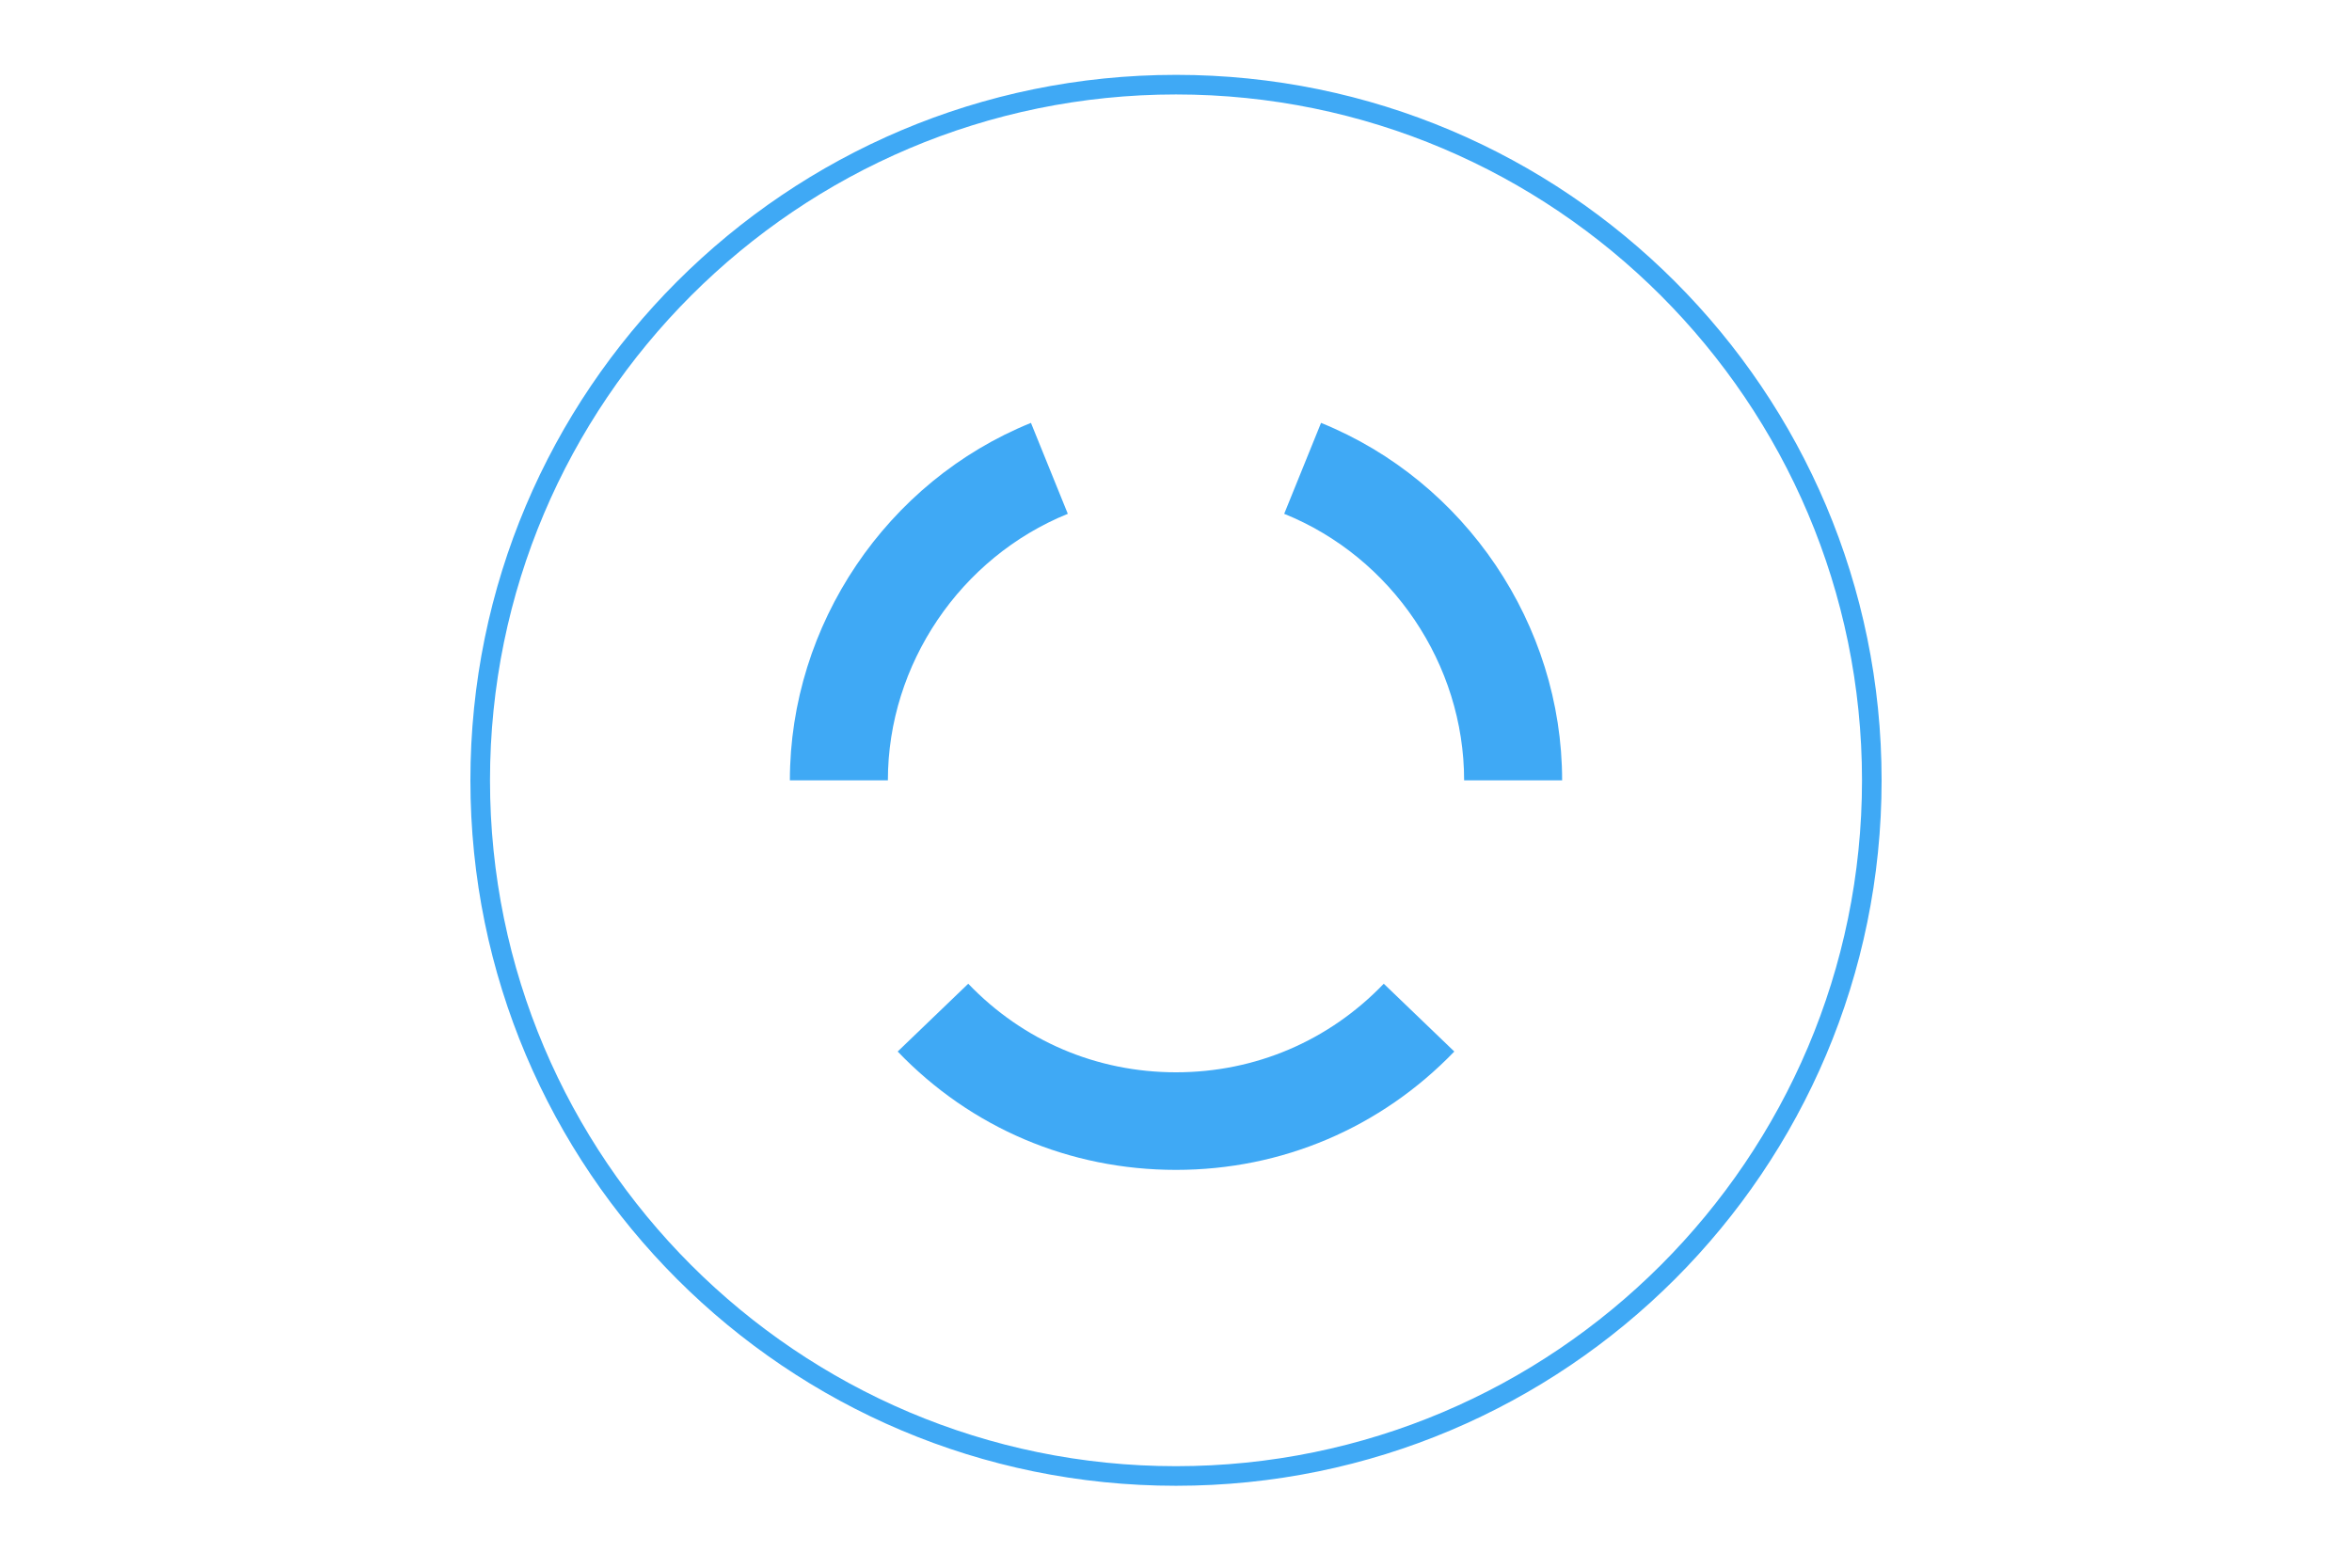
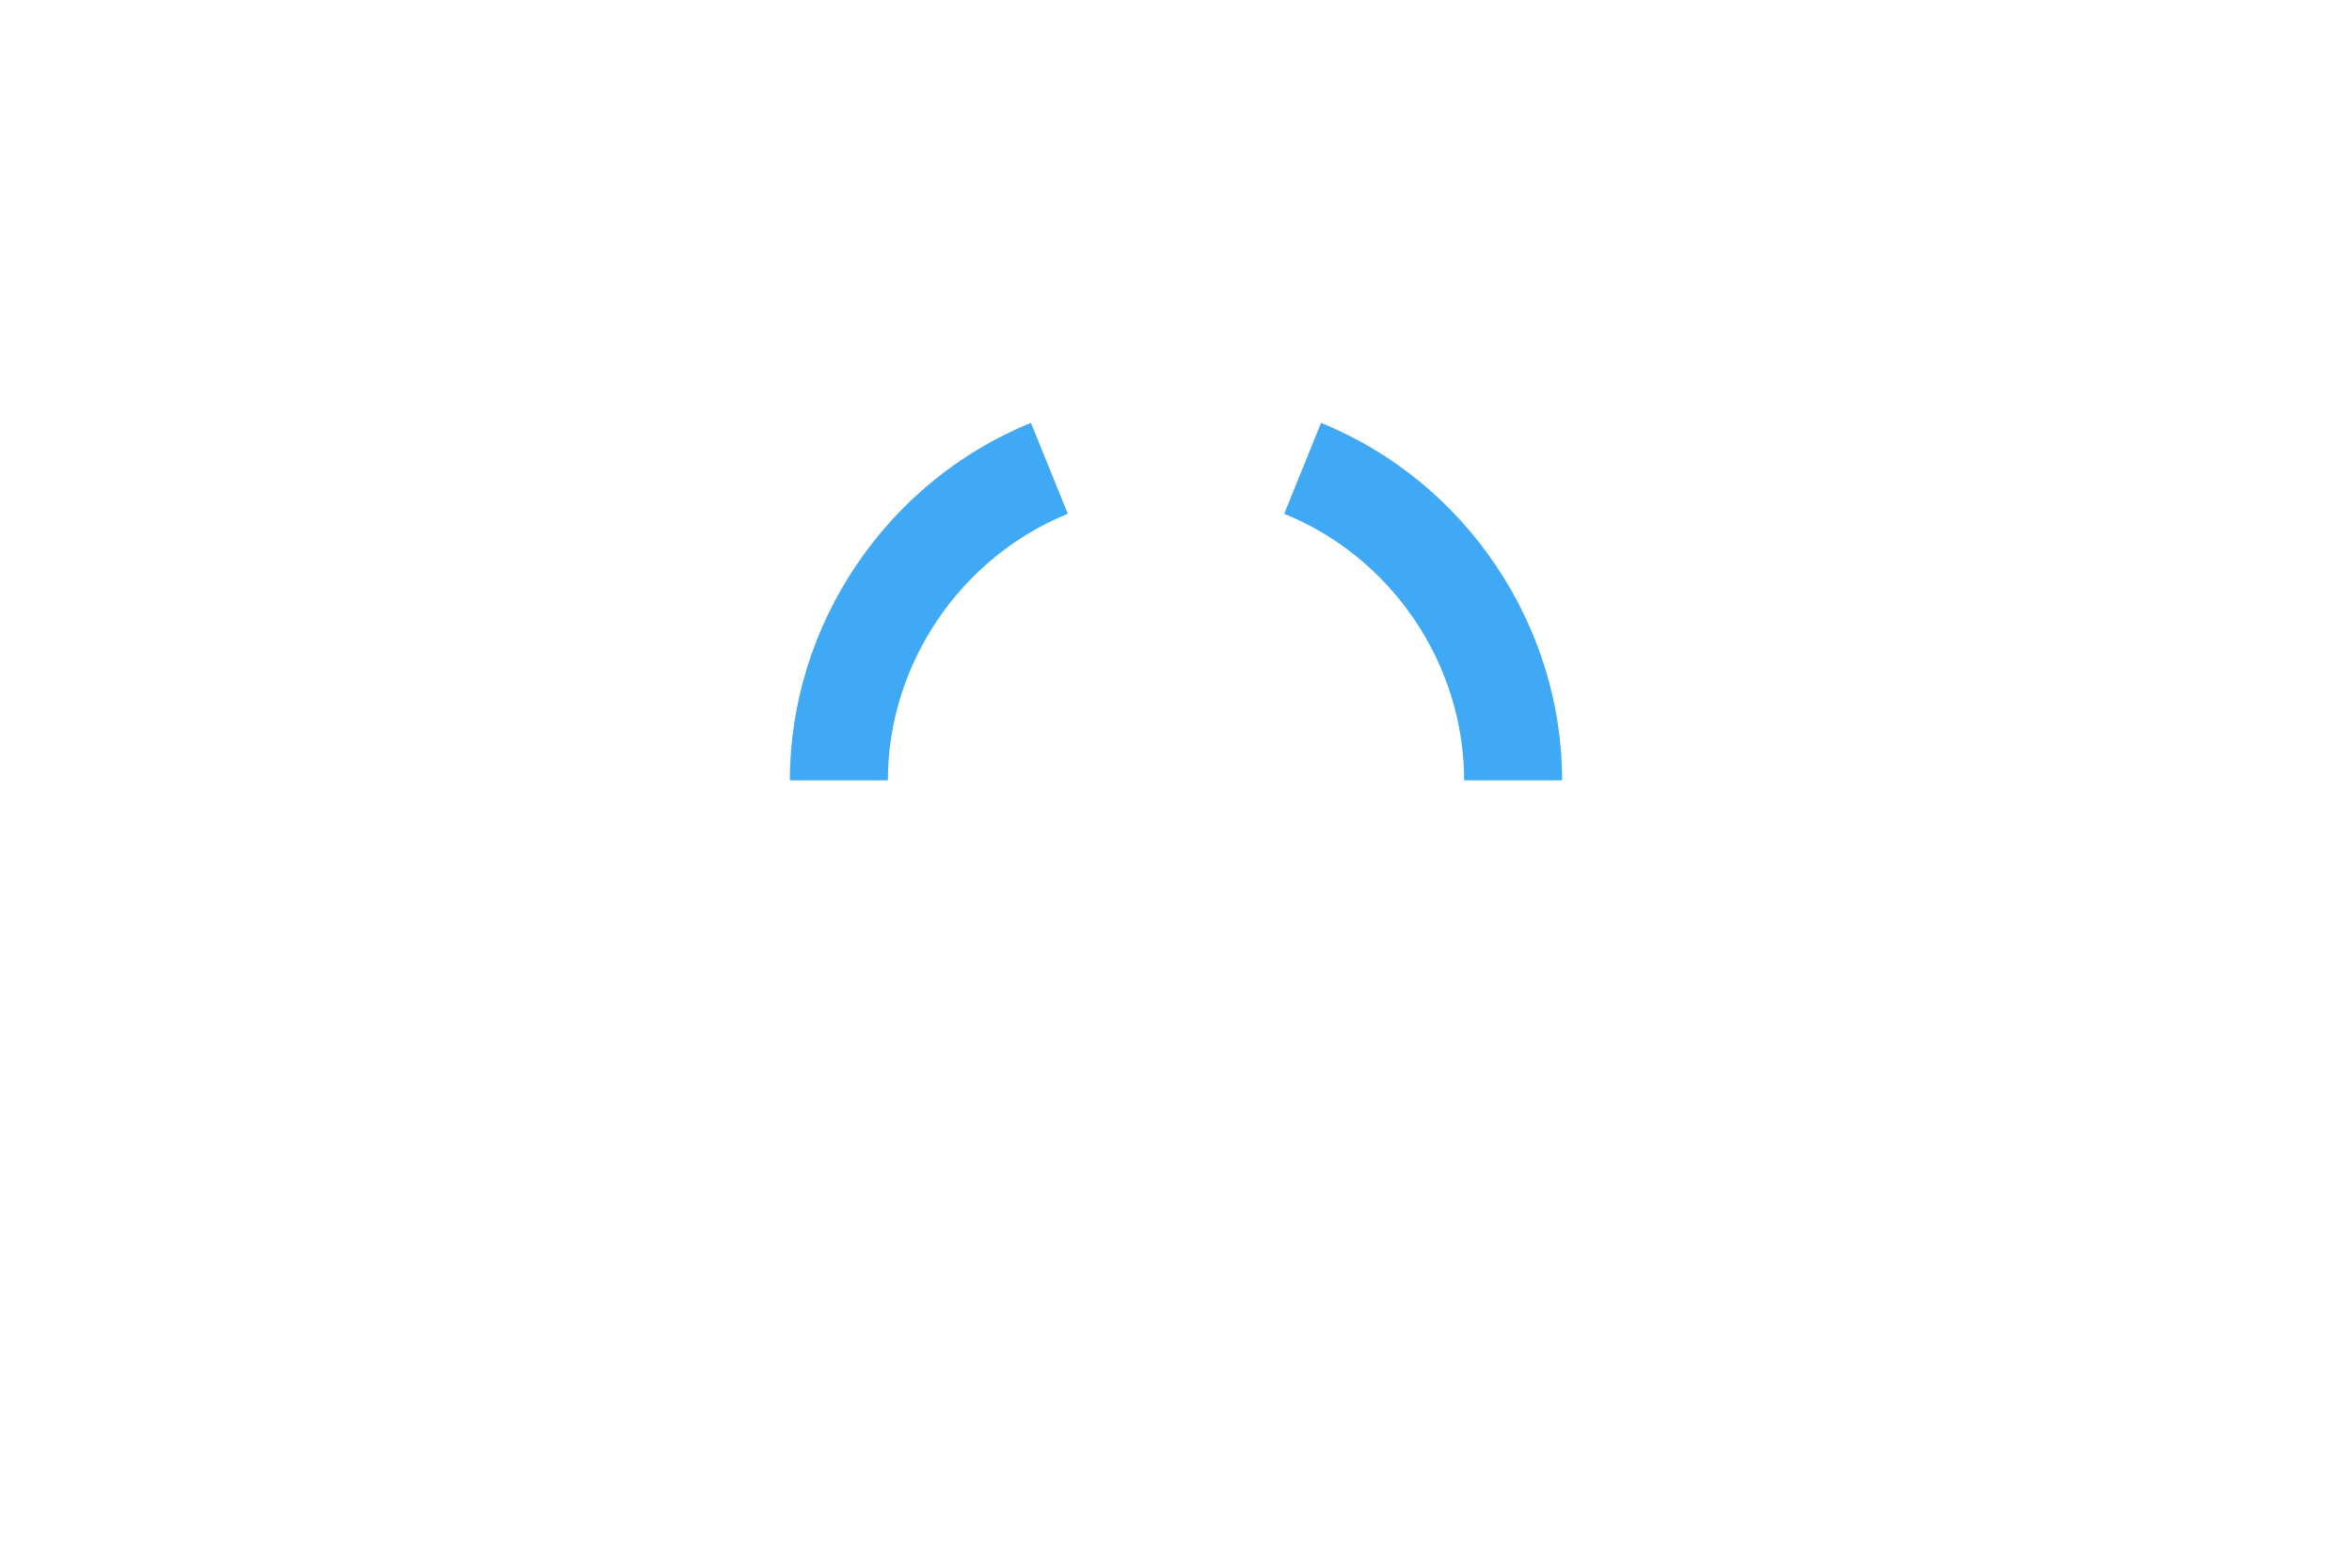
<svg xmlns="http://www.w3.org/2000/svg" viewBox="0 0 60 40">
  <defs>
    <style>.cls-1{fill:#3fa9f5;}.cls-2{fill:none;}</style>
  </defs>
  <g id="_レイヤー_1">
    <g>
-       <path class="cls-1" d="m30,29.85c-2.71,0-5.23-1.07-7.1-3.02l1.8-1.73c1.4,1.46,3.28,2.26,5.3,2.26s3.9-.8,5.3-2.26l1.8,1.73c-1.88,1.95-4.4,3.02-7.1,3.02Z" />
      <path class="cls-1" d="m37.35,19.91c0-2.96-1.84-5.69-4.59-6.8l.94-2.32c3.68,1.49,6.15,5.15,6.15,9.12h-2.5Z" />
      <path class="cls-1" d="m22.65,19.91h-2.5c0-3.97,2.47-7.63,6.15-9.12l.94,2.32c-2.74,1.11-4.59,3.84-4.59,6.8Z" />
    </g>
  </g>
  <g id="_レイヤー_2">
-     <path class="cls-1" d="m30,2.41c9.65,0,17.5,7.85,17.5,17.5s-7.85,17.5-17.5,17.5-17.5-7.85-17.5-17.5S20.35,2.41,30,2.41m0-.5c-9.94,0-18,8.06-18,18s8.06,18,18,18,18-8.06,18-18S39.94,1.91,30,1.91h0Z" />
    <rect class="cls-2" y="-10" width="60" height="60" />
  </g>
</svg>